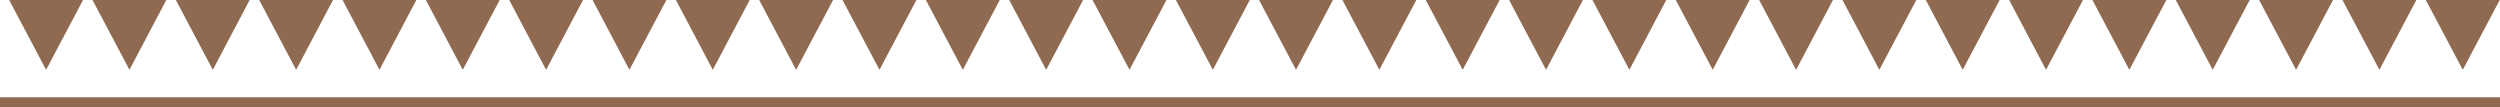
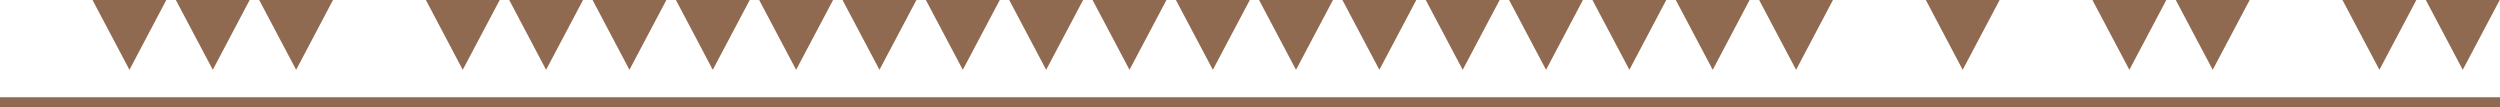
<svg xmlns="http://www.w3.org/2000/svg" id="Layer_2" data-name="Layer 2" viewBox="0 0 267.86 11.51">
  <defs>
    <style>      .cls-1 {        fill: #8f6a51;      }    </style>
  </defs>
  <g id="Layer_1-2" data-name="Layer 1">
    <g>
-       <polygon class="cls-1" points=".98 0 4.94 7.48 8.9 0 .98 0" />
      <polygon class="cls-1" points="45.63 0 49.58 7.48 53.54 0 45.63 0" />
      <polygon class="cls-1" points="54.56 0 58.51 7.48 62.47 0 54.56 0" />
      <polygon class="cls-1" points="63.49 0 67.44 7.48 71.4 0 63.49 0" />
      <polygon class="cls-1" points="72.42 0 76.37 7.48 80.33 0 72.42 0" />
      <polygon class="cls-1" points="81.34 0 85.3 7.48 89.26 0 81.34 0" />
      <polygon class="cls-1" points="90.27 0 94.23 7.48 98.19 0 90.27 0" />
      <polygon class="cls-1" points="99.2 0 103.16 7.48 107.12 0 99.2 0" />
      <polygon class="cls-1" points="108.13 0 112.09 7.48 116.05 0 108.13 0" />
      <polygon class="cls-1" points="117.06 0 121.02 7.48 124.98 0 117.06 0" />
      <polygon class="cls-1" points="125.99 0 129.95 7.48 133.91 0 125.99 0" />
      <polygon class="cls-1" points="134.9 0 138.86 7.48 142.82 0 134.9 0" />
      <polygon class="cls-1" points="143.83 0 147.79 7.48 151.75 0 143.83 0" />
      <polygon class="cls-1" points="152.76 0 156.72 7.48 160.68 0 152.76 0" />
      <polygon class="cls-1" points="161.69 0 165.65 7.48 169.6 0 161.69 0" />
      <polygon class="cls-1" points="170.62 0 174.58 7.48 178.53 0 170.62 0" />
      <polygon class="cls-1" points="179.55 0 183.51 7.48 187.46 0 179.55 0" />
      <polygon class="cls-1" points="188.48 0 192.44 7.48 196.39 0 188.48 0" />
-       <polygon class="cls-1" points="197.41 0 201.36 7.48 205.32 0 197.41 0" />
      <polygon class="cls-1" points="206.34 0 210.29 7.48 214.25 0 206.34 0" />
-       <polygon class="cls-1" points="215.27 0 219.22 7.48 223.18 0 215.27 0" />
      <polygon class="cls-1" points="224.19 0 228.15 7.48 232.11 0 224.19 0" />
      <polygon class="cls-1" points="233.12 0 237.08 7.48 241.04 0 233.12 0" />
-       <polygon class="cls-1" points="242.05 0 246.01 7.48 249.97 0 242.05 0" />
      <polygon class="cls-1" points="250.98 0 254.94 7.48 258.9 0 250.98 0" />
      <polygon class="cls-1" points="259.91 0 263.87 7.48 267.83 0 259.91 0" />
      <g>
        <polygon class="cls-1" points="9.91 0 13.87 7.48 17.82 0 9.91 0" />
        <polygon class="cls-1" points="18.84 0 22.8 7.48 26.75 0 18.84 0" />
        <polygon class="cls-1" points="27.77 0 31.73 7.48 35.68 0 27.77 0" />
-         <polygon class="cls-1" points="36.7 0 40.66 7.48 44.61 0 36.7 0" />
        <polygon class="cls-1" points="133.92 10.42 0 10.42 0 11.51 133.92 11.51 133.94 11.51 267.86 11.51 267.86 10.42 133.94 10.42 133.92 10.42" />
      </g>
    </g>
  </g>
</svg>